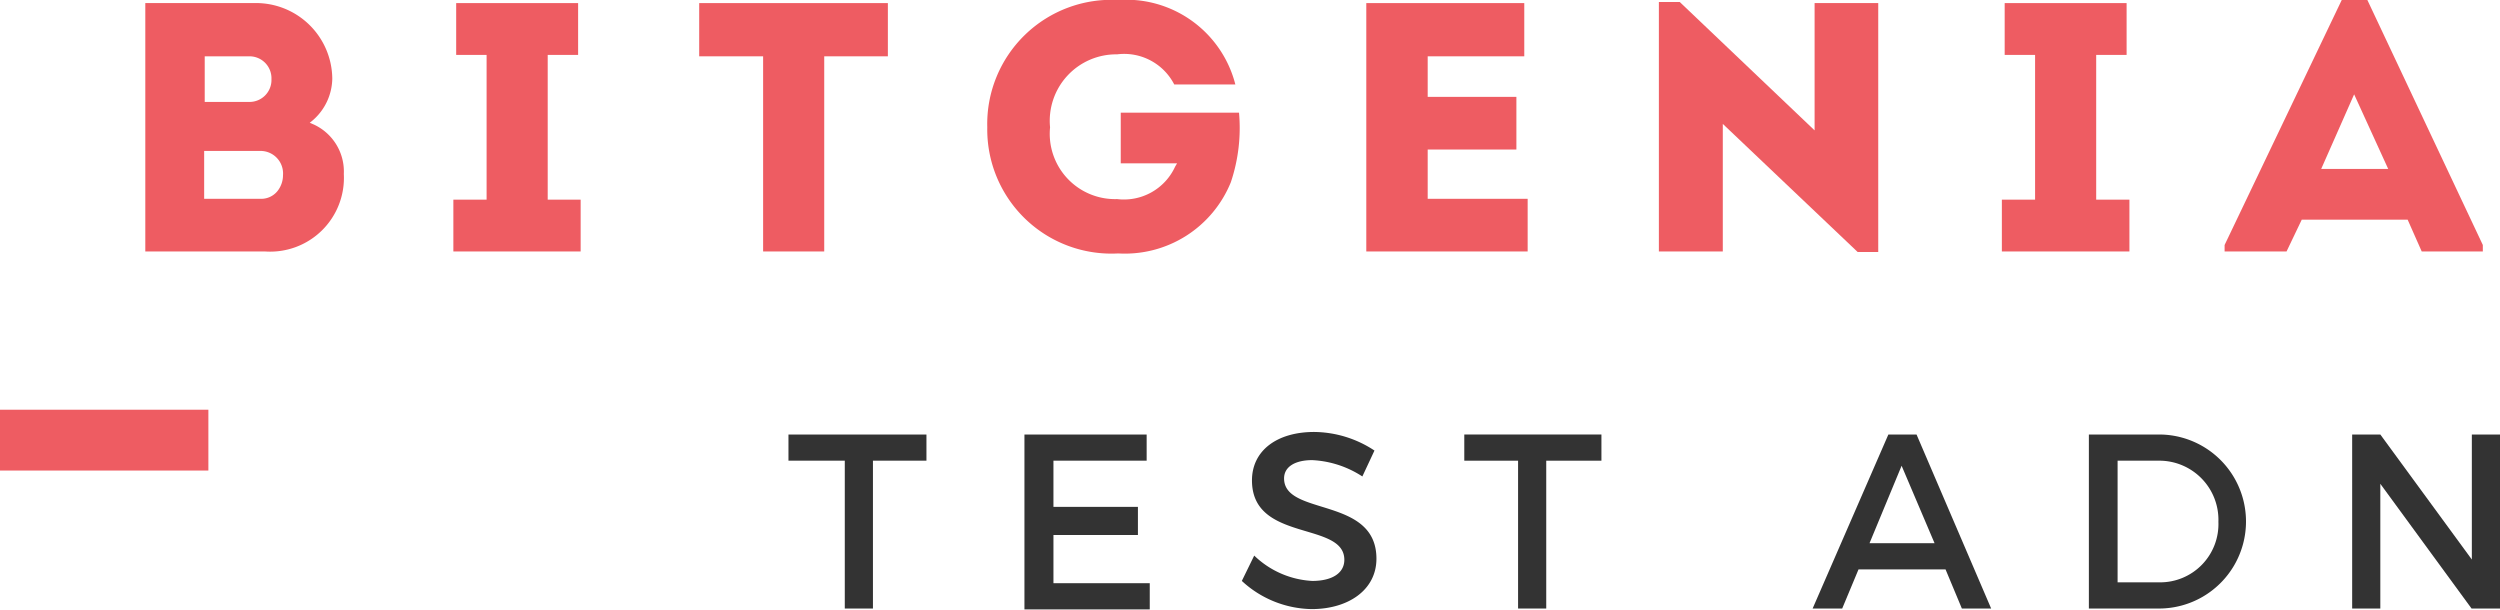
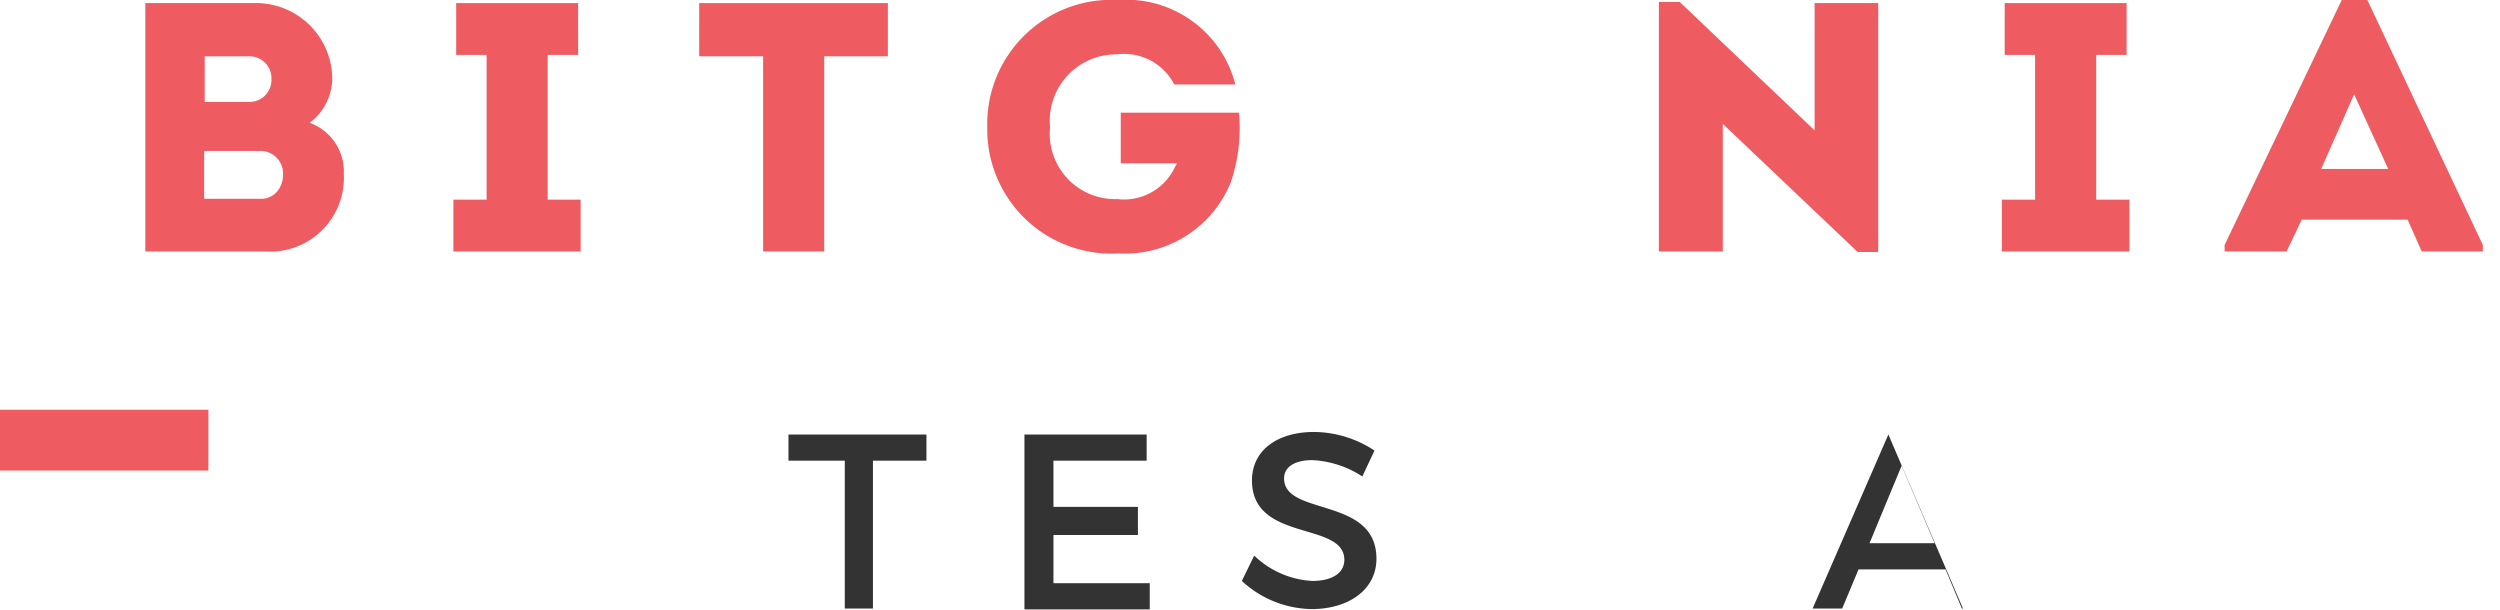
<svg xmlns="http://www.w3.org/2000/svg" viewBox="0 0 88.78 21.65">
  <title>logo</title>
  <path d="M31,16.36v5.25H30V16.36H28v-.93H32.9v.93Z" fill="#333" />
  <path d="M37.41,16.36V18h3V19h-3v1.71h3.42v.93H36.38V15.43h4.34v.93Z" fill="#333" />
  <path d="M48.81,16l-.43.92a3.57,3.57,0,0,0-1.78-.58c-.6,0-1,.23-1,.65,0,1.35,3.28.63,3.28,2.85,0,1.11-1,1.79-2.3,1.79a3.73,3.73,0,0,1-2.48-1l.44-.9a3.21,3.21,0,0,0,2.06.9c.71,0,1.14-.28,1.14-.75,0-1.38-3.28-.61-3.28-2.82,0-1.06.89-1.72,2.21-1.72A3.94,3.94,0,0,1,48.81,16Z" fill="#333" />
-   <path d="M54.91,16.36v5.25h-1V16.36H52v-.93h4.87v.93Z" fill="#333" />
-   <path d="M66,20.22l-.58,1.39H64.37l2.69-6.18h1l2.65,6.18H69.67l-.58-1.39Zm1.53-3.68-1.14,2.75H68.7Z" fill="#333" />
-   <path d="M76.67,15.43a3.09,3.09,0,1,1,0,6.18H74.18V15.43ZM75.2,20.68h1.49a2.07,2.07,0,0,0,2.09-2.15,2.1,2.1,0,0,0-2.13-2.17H75.2Z" fill="#333" />
-   <path d="M87.77,21.61l-3.24-4.43v4.43h-1V15.43h1l3.25,4.44V15.43h1v6.18Z" fill="#333" />
+   <path d="M66,20.22l-.58,1.39H64.37l2.69-6.18l2.65,6.18H69.67l-.58-1.39Zm1.53-3.68-1.14,2.75H68.7Z" fill="#333" />
  <path d="M11.14,4.42,11,4.36l.11-.09a2,2,0,0,0,.69-1.48A2.71,2.71,0,0,0,9,.11H5.16V8.93H9.41a2.62,2.62,0,0,0,2.8-2.75A1.84,1.84,0,0,0,11.14,4.42ZM7.27,2H8.84a.78.78,0,0,1,.8.81.78.78,0,0,1-.79.81H7.27ZM9.85,6.79a.74.74,0,0,1-.6.27h-2V5.36h2a.8.8,0,0,1,.8.86A.91.91,0,0,1,9.85,6.79Z" fill="#ee5c62" />
  <polygon points="20.53 1.95 20.53 0.11 16.2 0.11 16.2 1.95 17.28 1.95 17.28 7.09 16.1 7.09 16.1 8.93 20.62 8.93 20.62 7.09 19.45 7.09 19.45 1.95 20.53 1.95" fill="#ee5c62" />
  <polygon points="31.53 0.11 24.83 0.11 24.83 2 27.1 2 27.1 8.93 29.27 8.93 29.27 2 31.53 2 31.53 0.11" fill="#ee5c62" />
  <path d="M44,4h-4.2V5.8h2l-.07.12a2,2,0,0,1-2.06,1.15,2.32,2.32,0,0,1-2.38-2.55,2.36,2.36,0,0,1,2.38-2.59A2,2,0,0,1,41.7,3h2.17a4,4,0,0,0-4.16-3,4.41,4.41,0,0,0-4.65,4.52A4.41,4.41,0,0,0,39.71,9a4.06,4.06,0,0,0,4-2.53A6.05,6.05,0,0,0,44,4Z" fill="#ee5c62" />
-   <polygon points="53.85 5.31 53.85 3.44 50.7 3.44 50.7 2 54.13 2 54.13 0.11 48.52 0.11 48.52 8.93 54.25 8.93 54.25 7.06 50.7 7.06 50.7 5.31 53.85 5.31" fill="#ee5c62" />
  <polygon points="66.7 8.95 66.7 0.11 64.44 0.11 64.44 4.63 59.65 0.07 58.91 0.07 58.91 8.93 61.18 8.93 61.18 4.4 65.97 8.95 66.7 8.95" fill="#ee5c62" />
  <polygon points="75.52 1.95 75.52 0.11 71.19 0.11 71.19 1.95 72.27 1.95 72.27 7.09 71.09 7.09 71.09 8.93 75.62 8.93 75.62 7.09 74.44 7.09 74.44 1.95 75.52 1.95" fill="#ee5c62" />
  <path d="M85.5,7.8,86,8.93h2.17V8.7L84.07,0h-.91L79,8.7v.23H81.2l.54-1.13ZM83.6,3.35,84.81,6H82.43Z" fill="#ee5c62" />
  <rect y="14.55" width="7.4" height="2.16" fill="#ee5c62" />
</svg>